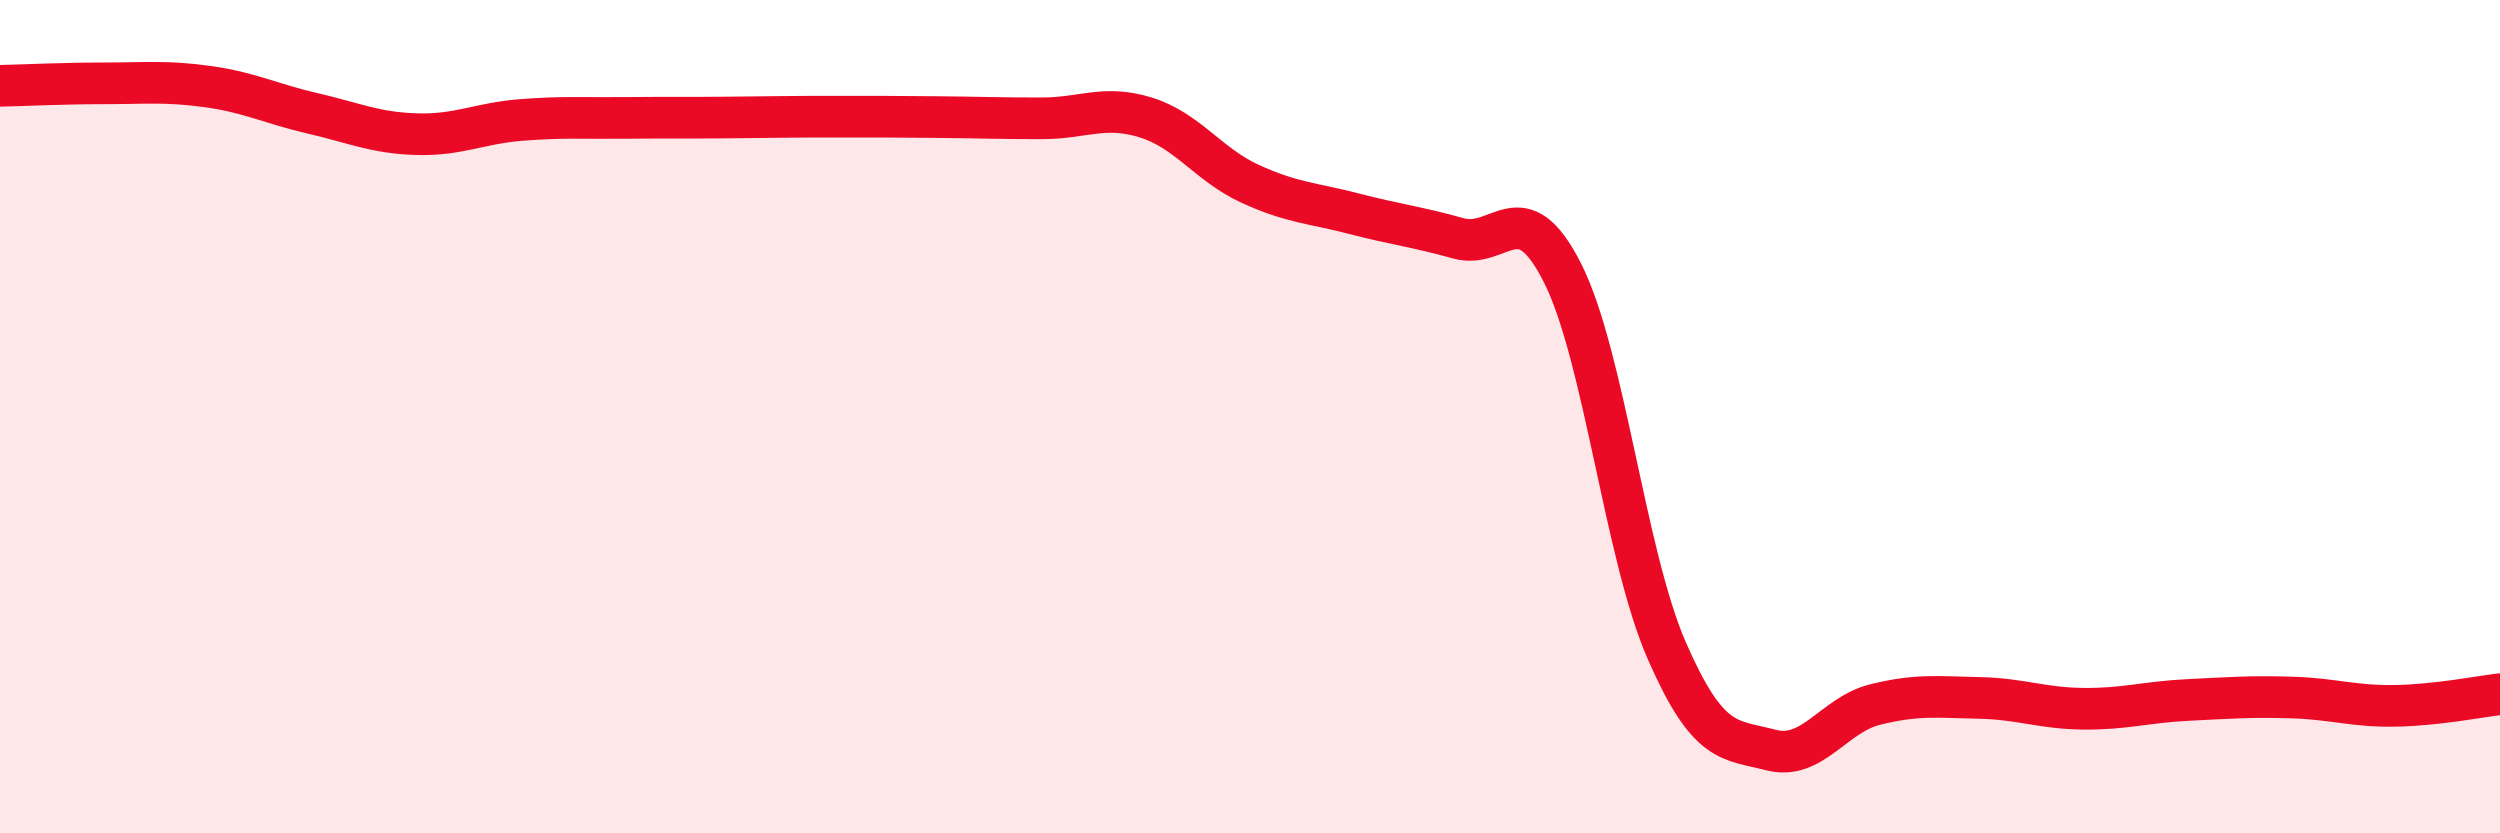
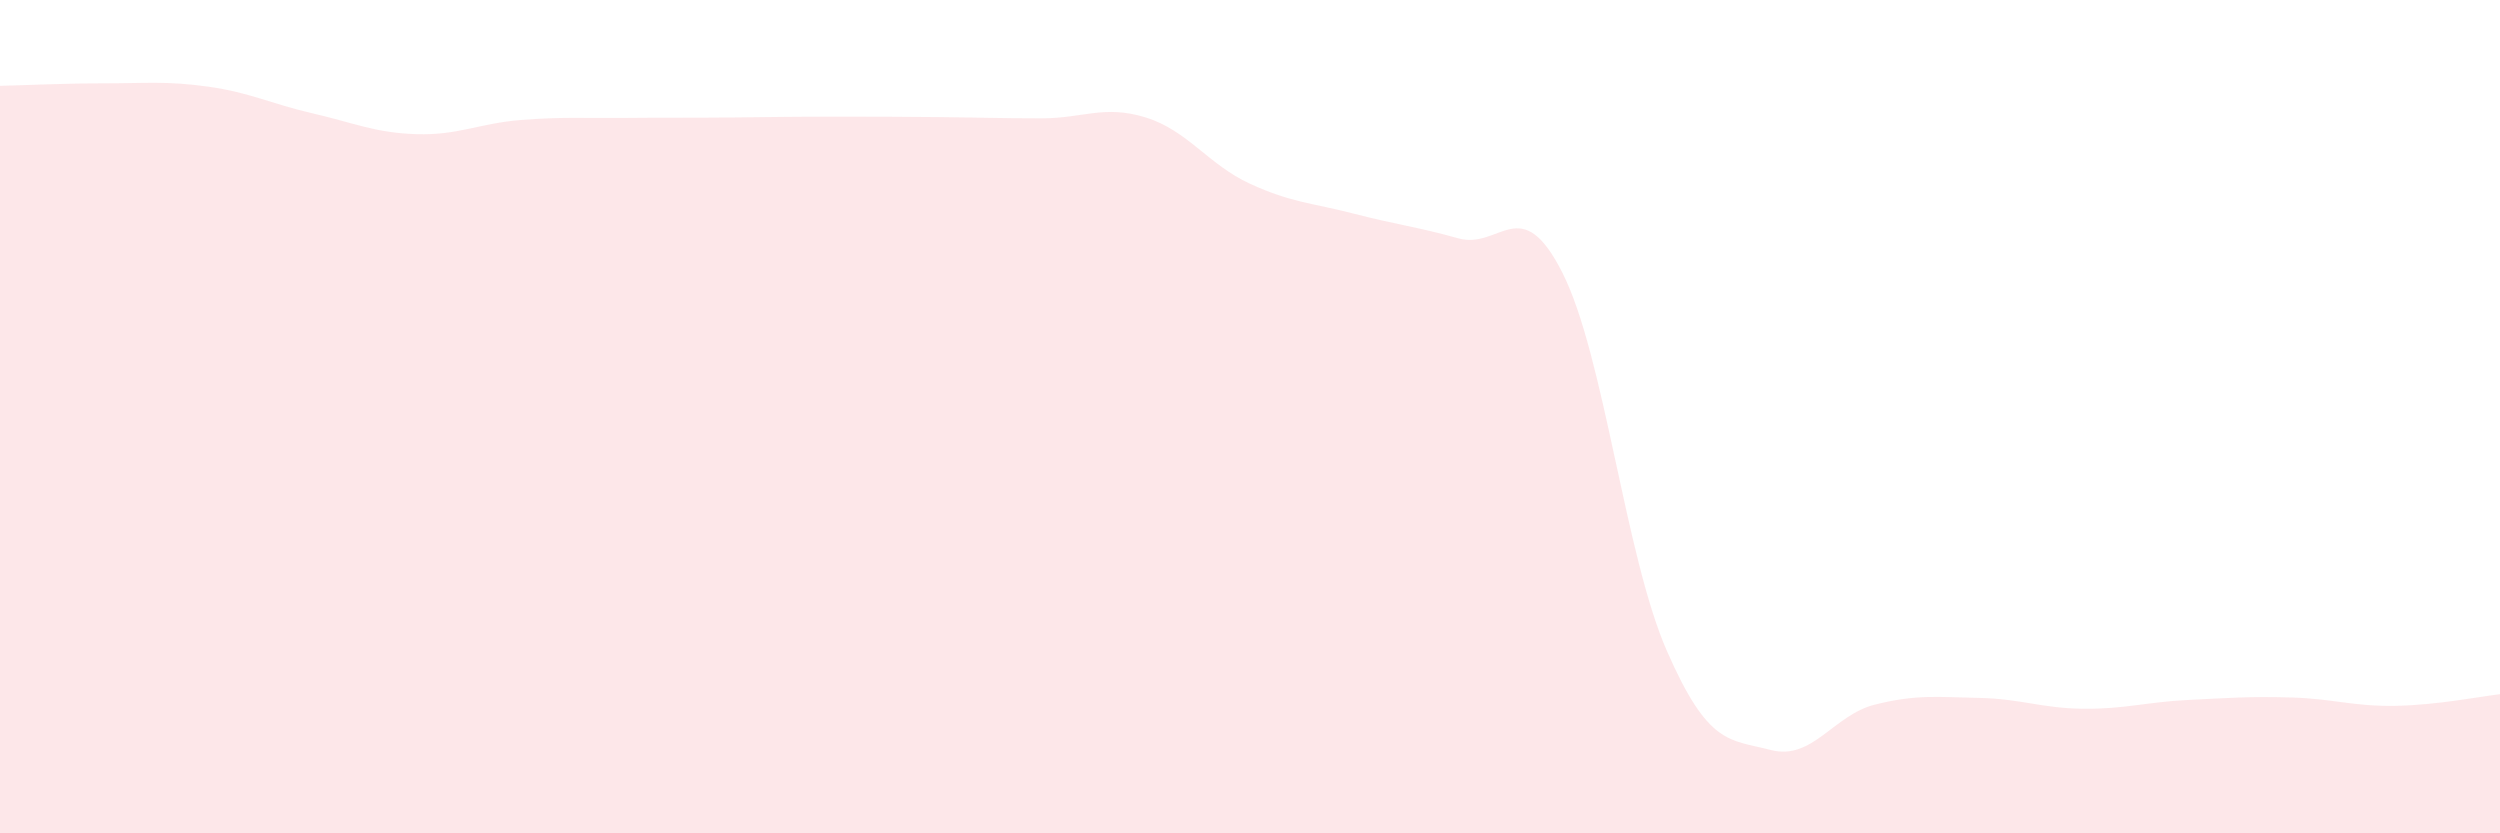
<svg xmlns="http://www.w3.org/2000/svg" width="60" height="20" viewBox="0 0 60 20">
  <path d="M 0,2.06 C 0.5,2.05 1.5,2 2.5,2 C 3.5,2 4,1.94 5,2.08 C 6,2.22 6.5,2.49 7.5,2.72 C 8.5,2.95 9,3.19 10,3.22 C 11,3.25 11.5,2.96 12.5,2.88 C 13.5,2.8 14,2.84 15,2.83 C 16,2.82 16.5,2.83 17.5,2.82 C 18.5,2.81 19,2.8 20,2.8 C 21,2.8 21.5,2.8 22.5,2.81 C 23.5,2.82 24,2.84 25,2.84 C 26,2.84 26.5,2.51 27.5,2.82 C 28.5,3.13 29,3.95 30,4.41 C 31,4.87 31.5,4.87 32.5,5.13 C 33.5,5.39 34,5.44 35,5.72 C 36,6 36.5,4.57 37.5,6.55 C 38.5,8.53 39,13.32 40,15.61 C 41,17.9 41.5,17.74 42.5,18 C 43.5,18.26 44,17.16 45,16.91 C 46,16.66 46.5,16.73 47.5,16.75 C 48.5,16.77 49,17 50,17.01 C 51,17.02 51.5,16.85 52.5,16.8 C 53.5,16.75 54,16.71 55,16.74 C 56,16.77 56.5,16.96 57.5,16.94 C 58.5,16.92 59.5,16.72 60,16.66L60 20L0 20Z" fill="#EB0A25" opacity="0.1" stroke-linecap="round" stroke-linejoin="round" />
-   <path d="M 0,2.06 C 0.5,2.05 1.5,2 2.5,2 C 3.5,2 4,1.94 5,2.08 C 6,2.22 6.5,2.49 7.5,2.72 C 8.5,2.95 9,3.19 10,3.22 C 11,3.25 11.5,2.96 12.5,2.88 C 13.5,2.8 14,2.84 15,2.83 C 16,2.82 16.5,2.83 17.5,2.82 C 18.5,2.81 19,2.8 20,2.8 C 21,2.8 21.5,2.8 22.5,2.81 C 23.5,2.82 24,2.84 25,2.84 C 26,2.84 26.5,2.51 27.5,2.82 C 28.5,3.13 29,3.95 30,4.41 C 31,4.87 31.5,4.87 32.5,5.13 C 33.5,5.39 34,5.44 35,5.72 C 36,6 36.5,4.57 37.5,6.55 C 38.5,8.53 39,13.32 40,15.61 C 41,17.9 41.5,17.74 42.5,18 C 43.5,18.26 44,17.16 45,16.91 C 46,16.66 46.5,16.73 47.5,16.75 C 48.5,16.77 49,17 50,17.01 C 51,17.02 51.5,16.85 52.5,16.8 C 53.5,16.75 54,16.71 55,16.74 C 56,16.77 56.5,16.96 57.5,16.94 C 58.5,16.92 59.5,16.72 60,16.66" stroke="#EB0A25" stroke-width="1" fill="none" stroke-linecap="round" stroke-linejoin="round" />
</svg>